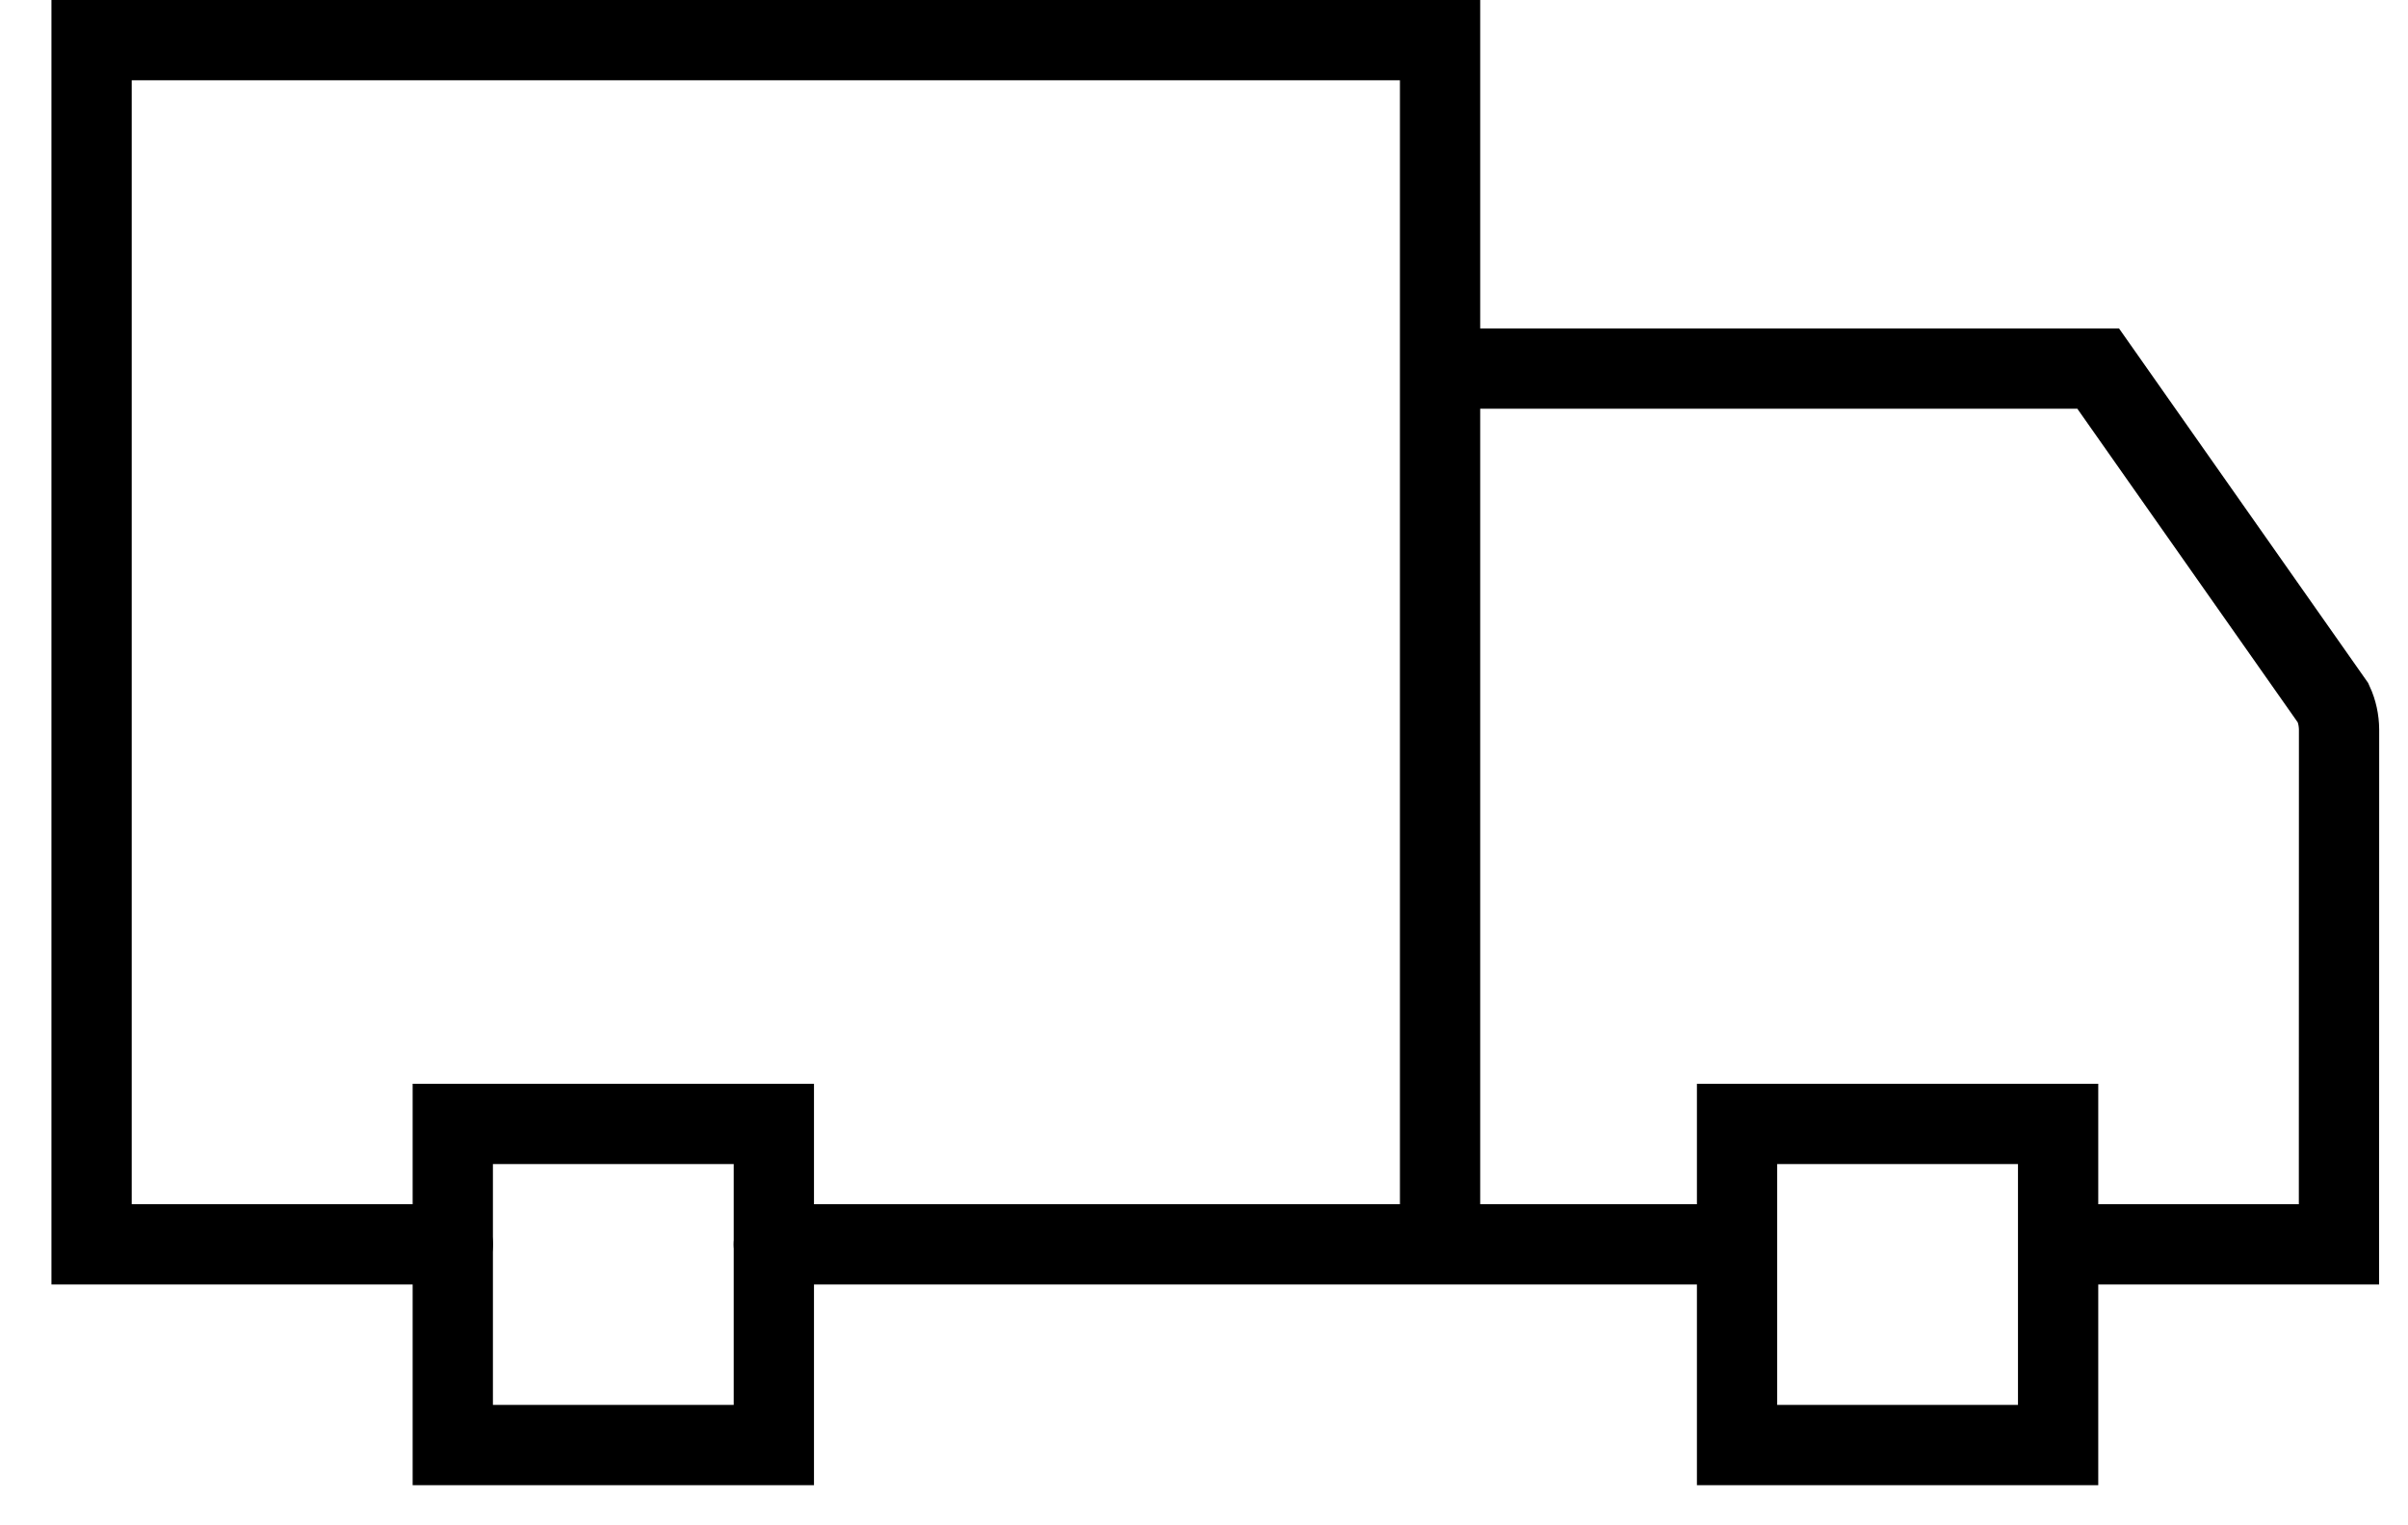
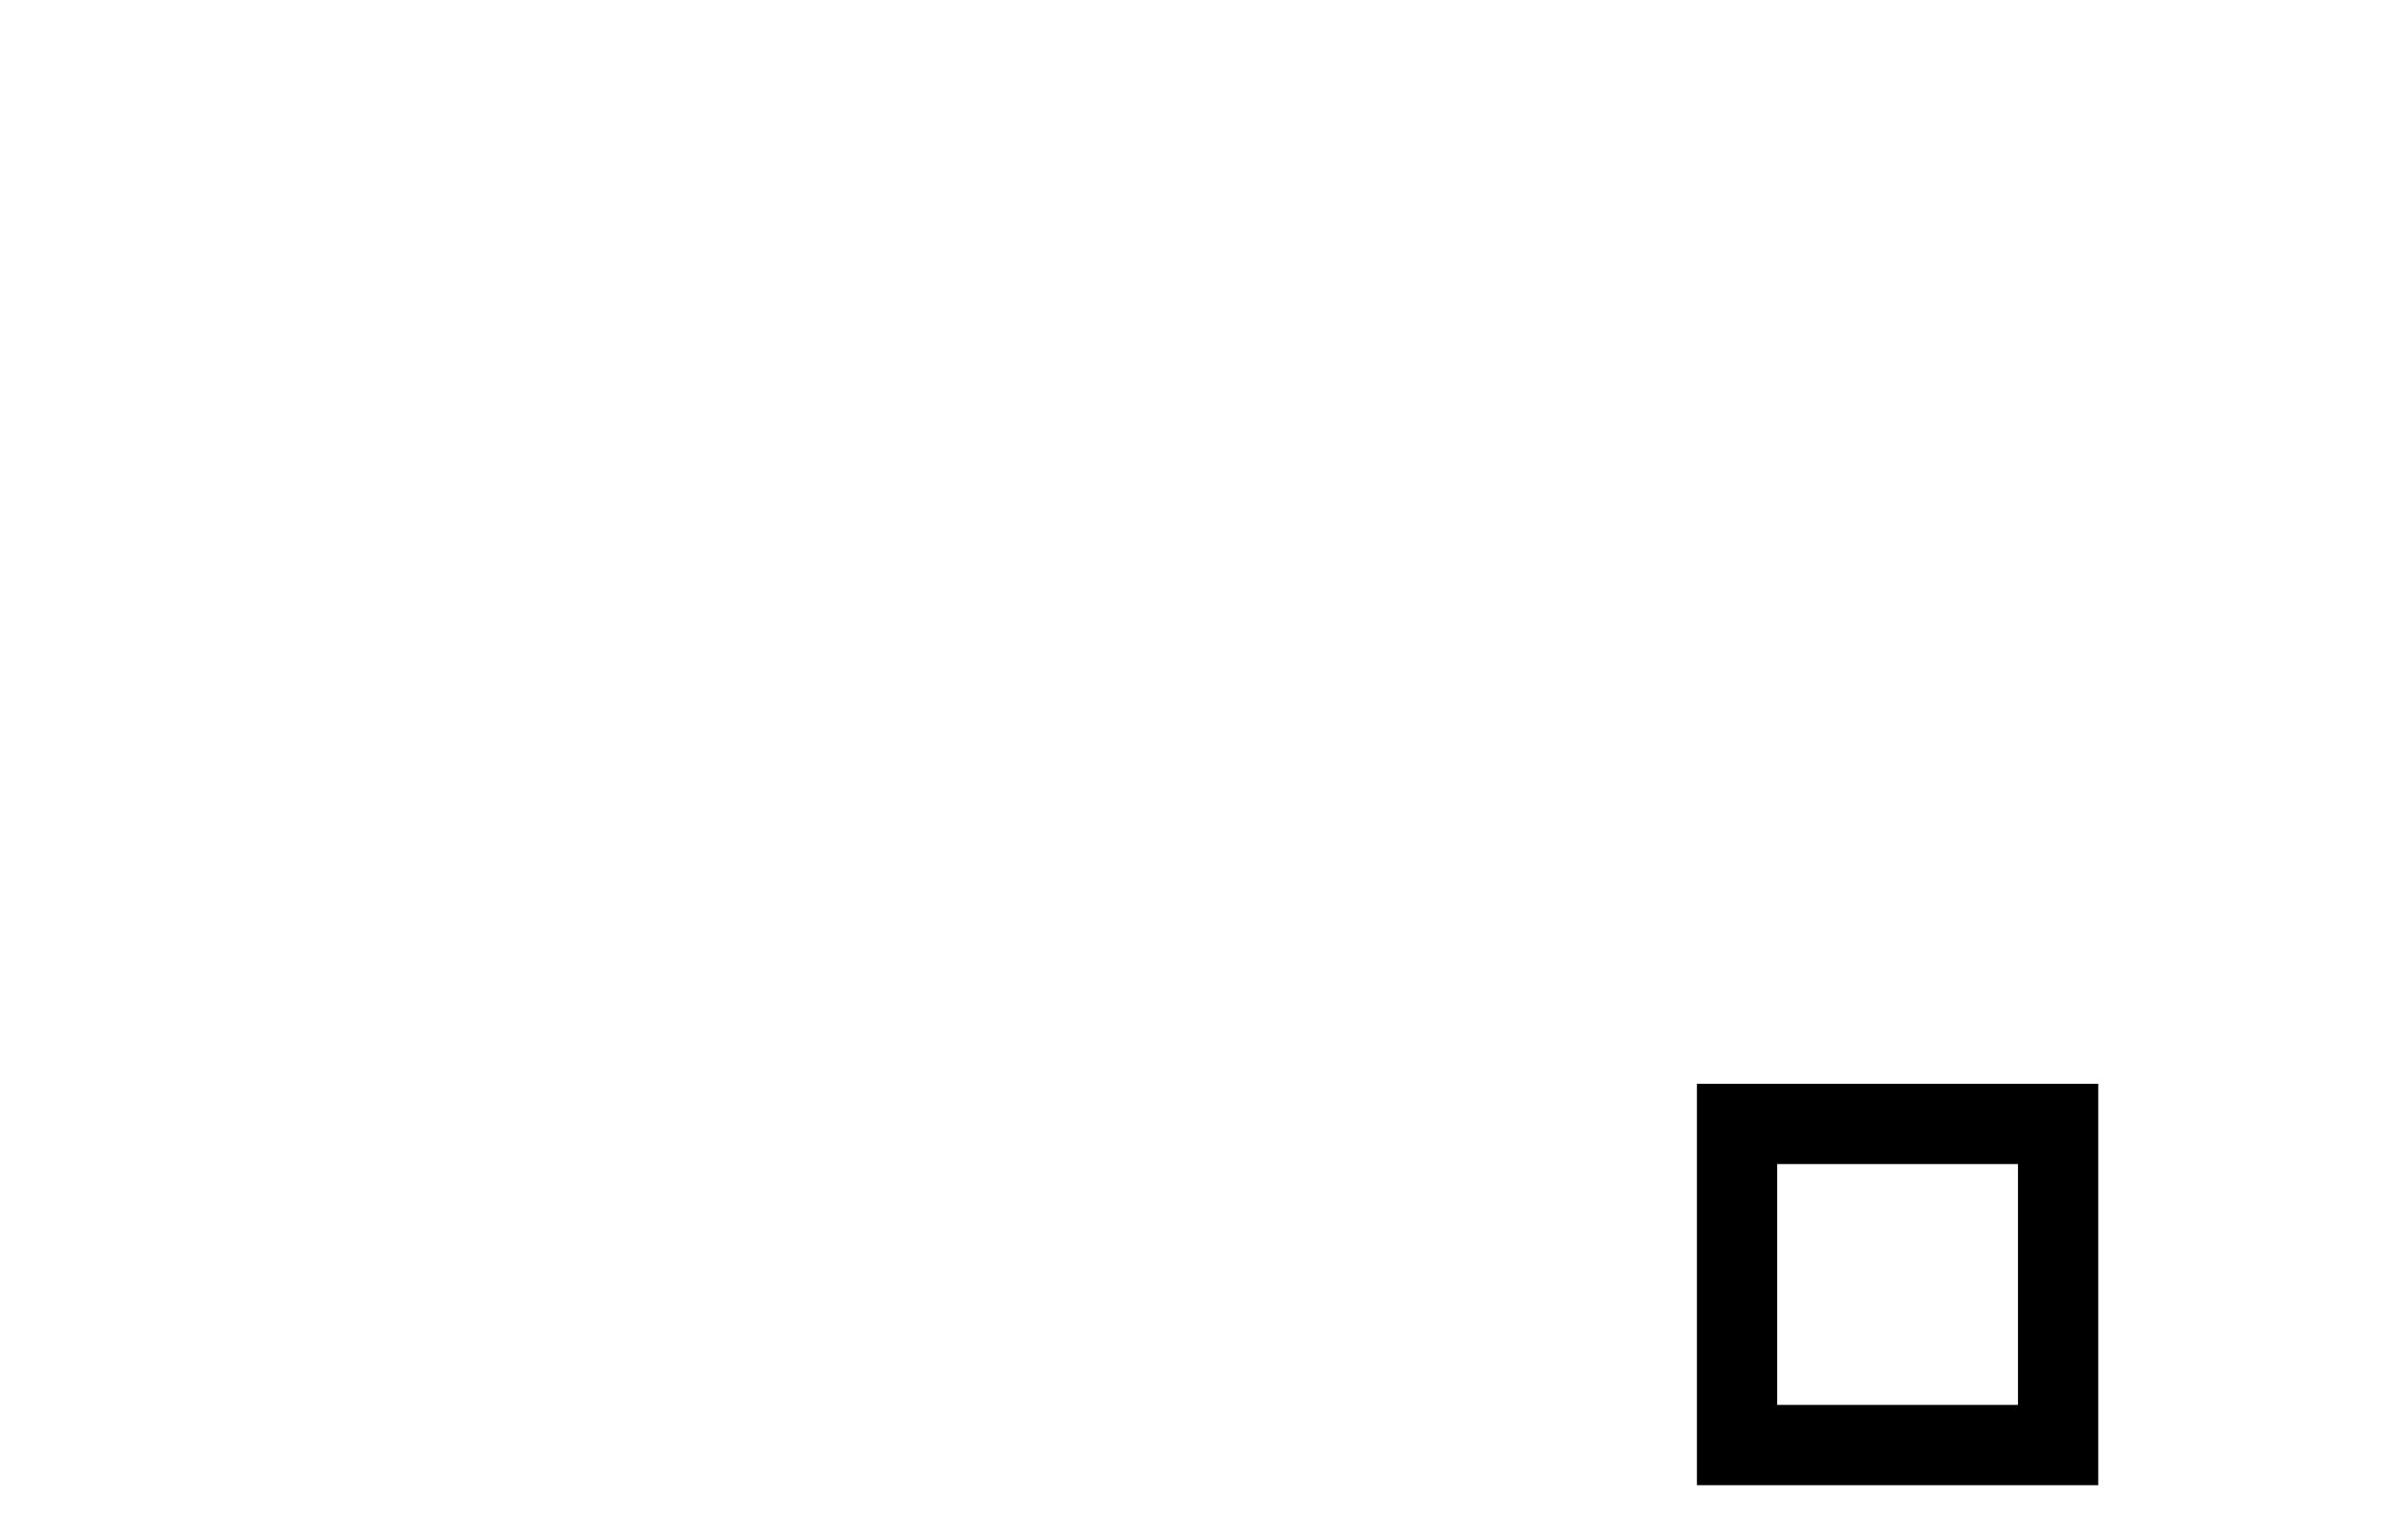
<svg xmlns="http://www.w3.org/2000/svg" width="30" height="19" viewBox="0 0 30 19" fill="none">
-   <path d="M17.941 15.5H9.641M17.941 15.5H21.14M17.941 15.5V4.591M5.641 15.5H1.981C1.758 15.5 1.641 15.5 1.141 15.5C1.141 15.305 1.141 14.899 1.141 14.682V1.318C1.141 1.101 1.141 0.942 1.141 0.5C1.641 0.5 1.758 0.5 1.981 0.5H17.101C17.323 0.5 17.64 0.5 17.941 0.5C17.941 0.695 17.941 1.101 17.941 1.318V4.591M26.14 15.5H28.3H29.14V14.682L29.141 9.088C29.14 8.974 29.116 8.861 29.068 8.757L26.14 4.591H17.941" stroke="black" stroke-linecap="round" />
-   <path d="M5.641 18H9.641V14H5.641V18Z" stroke="black" />
  <path d="M21.641 18H25.641V14H21.641V18Z" stroke="black" />
</svg>